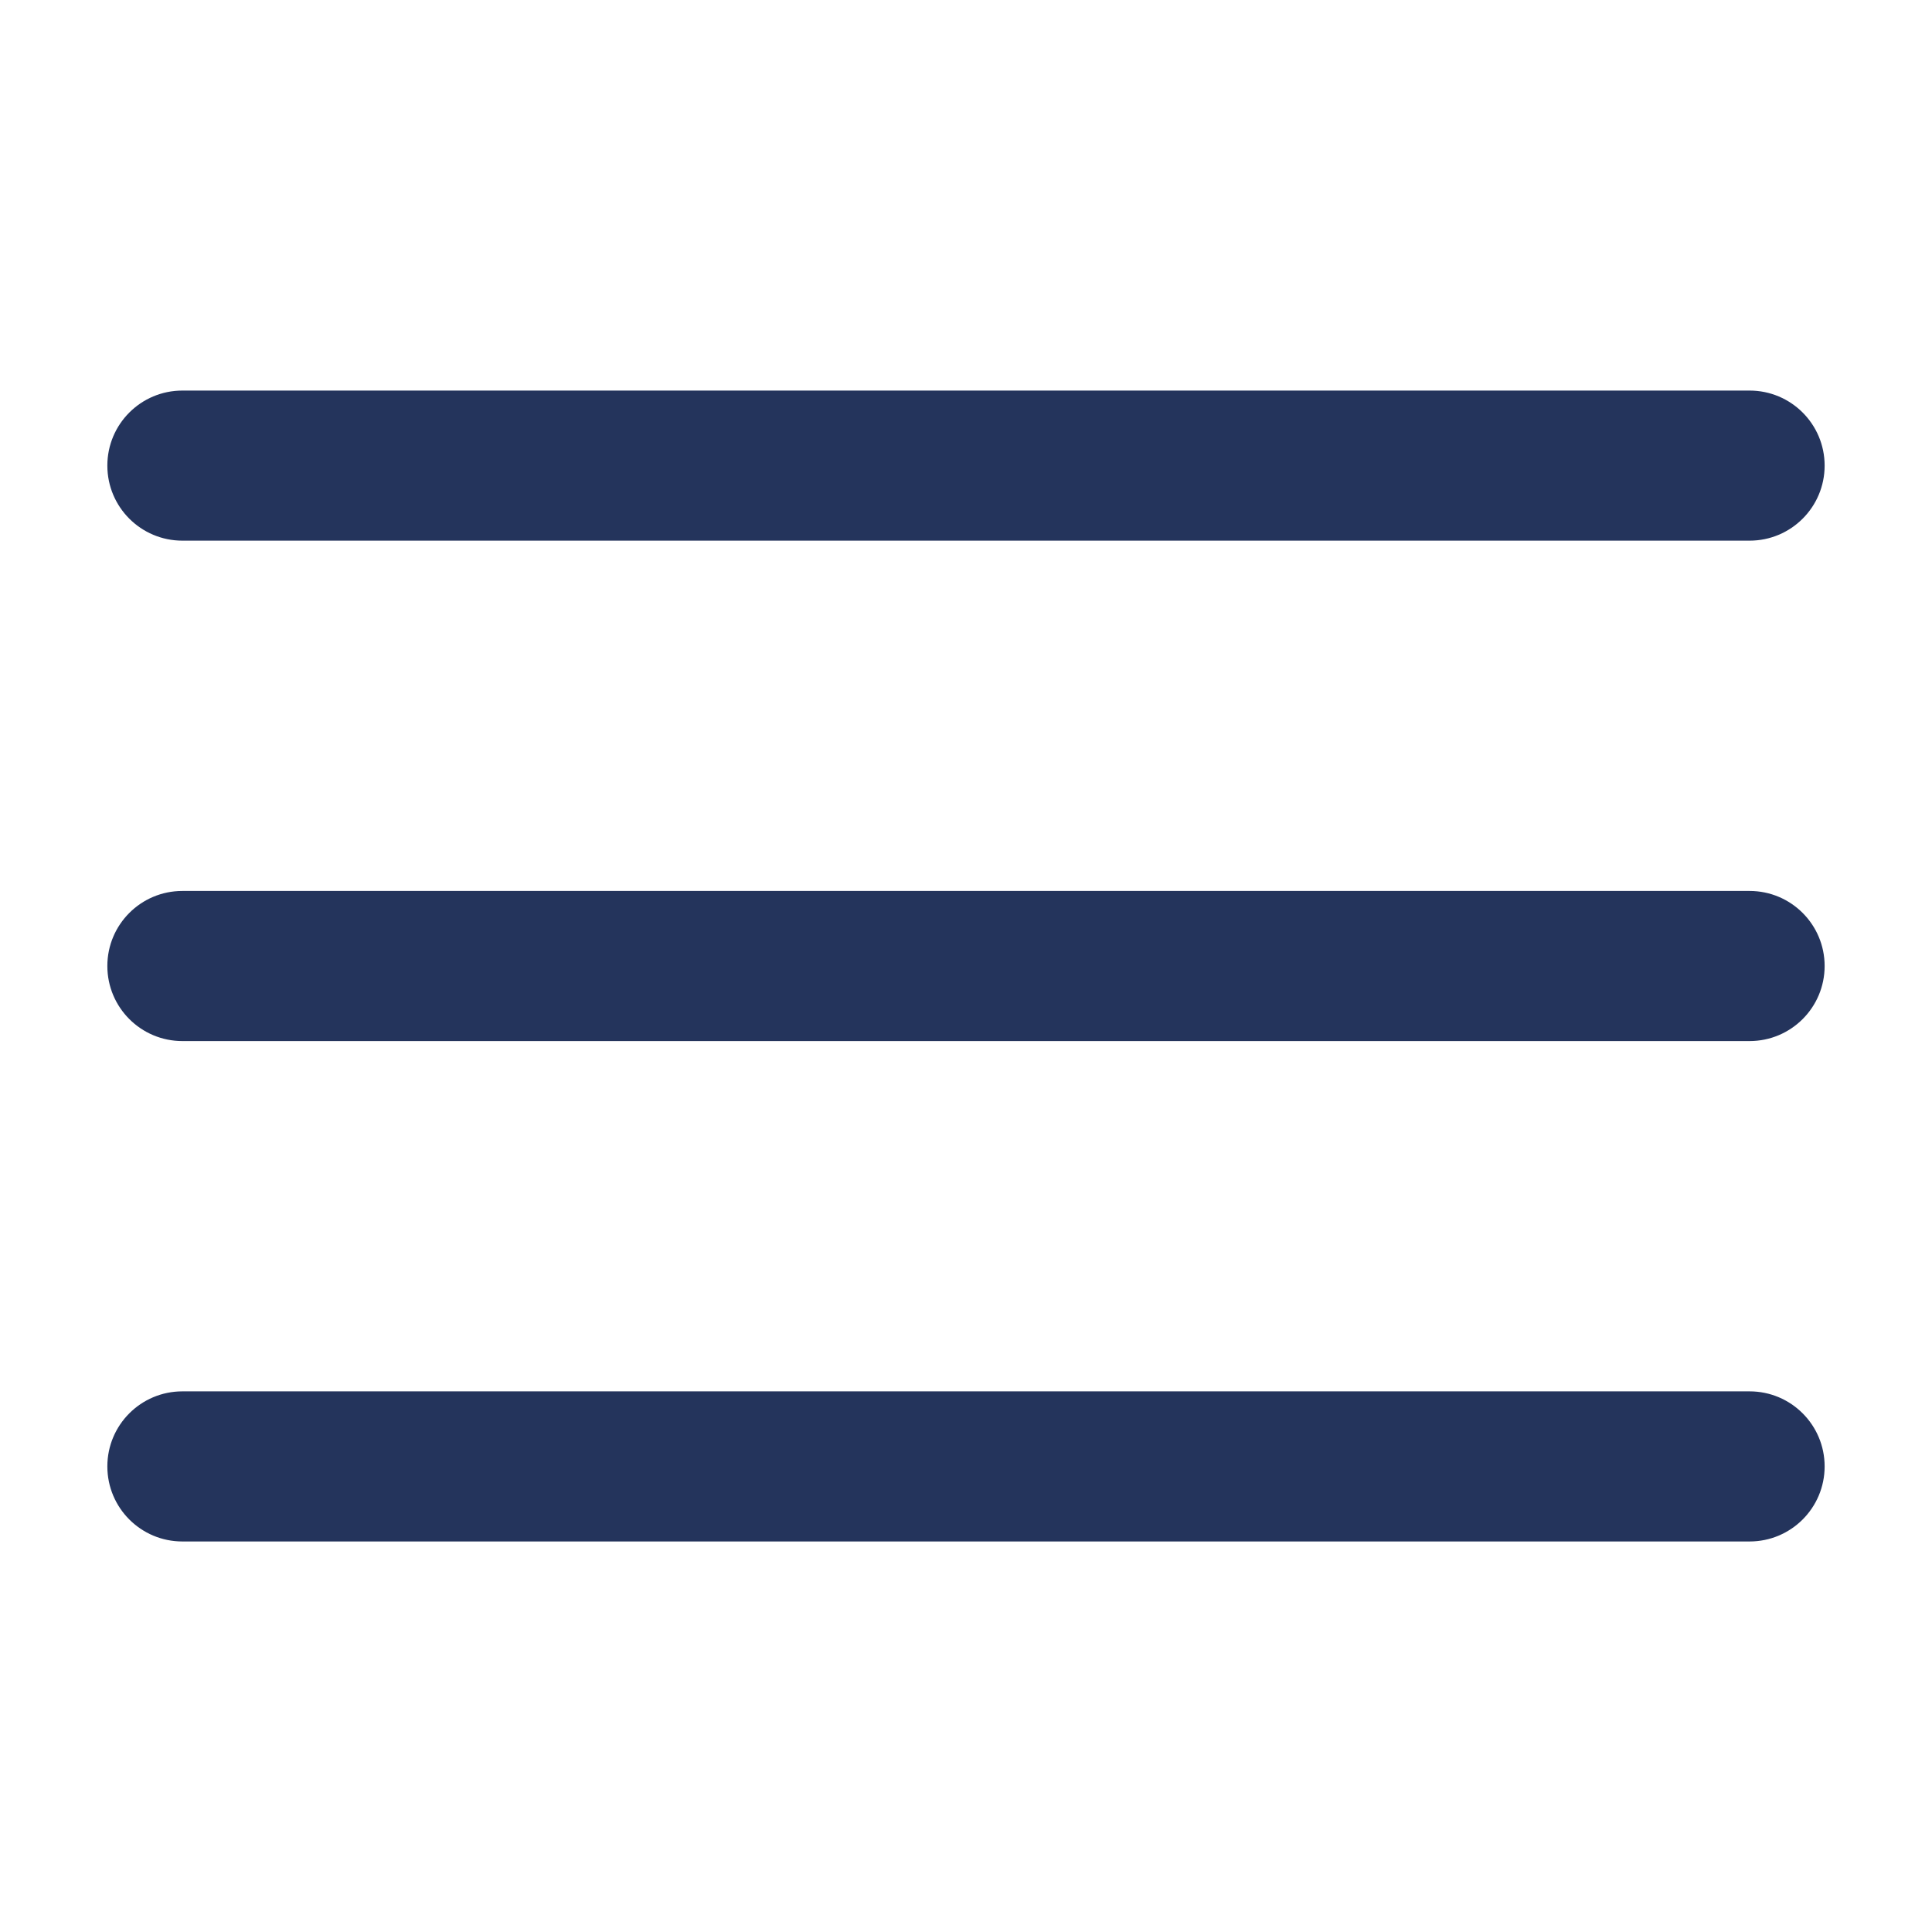
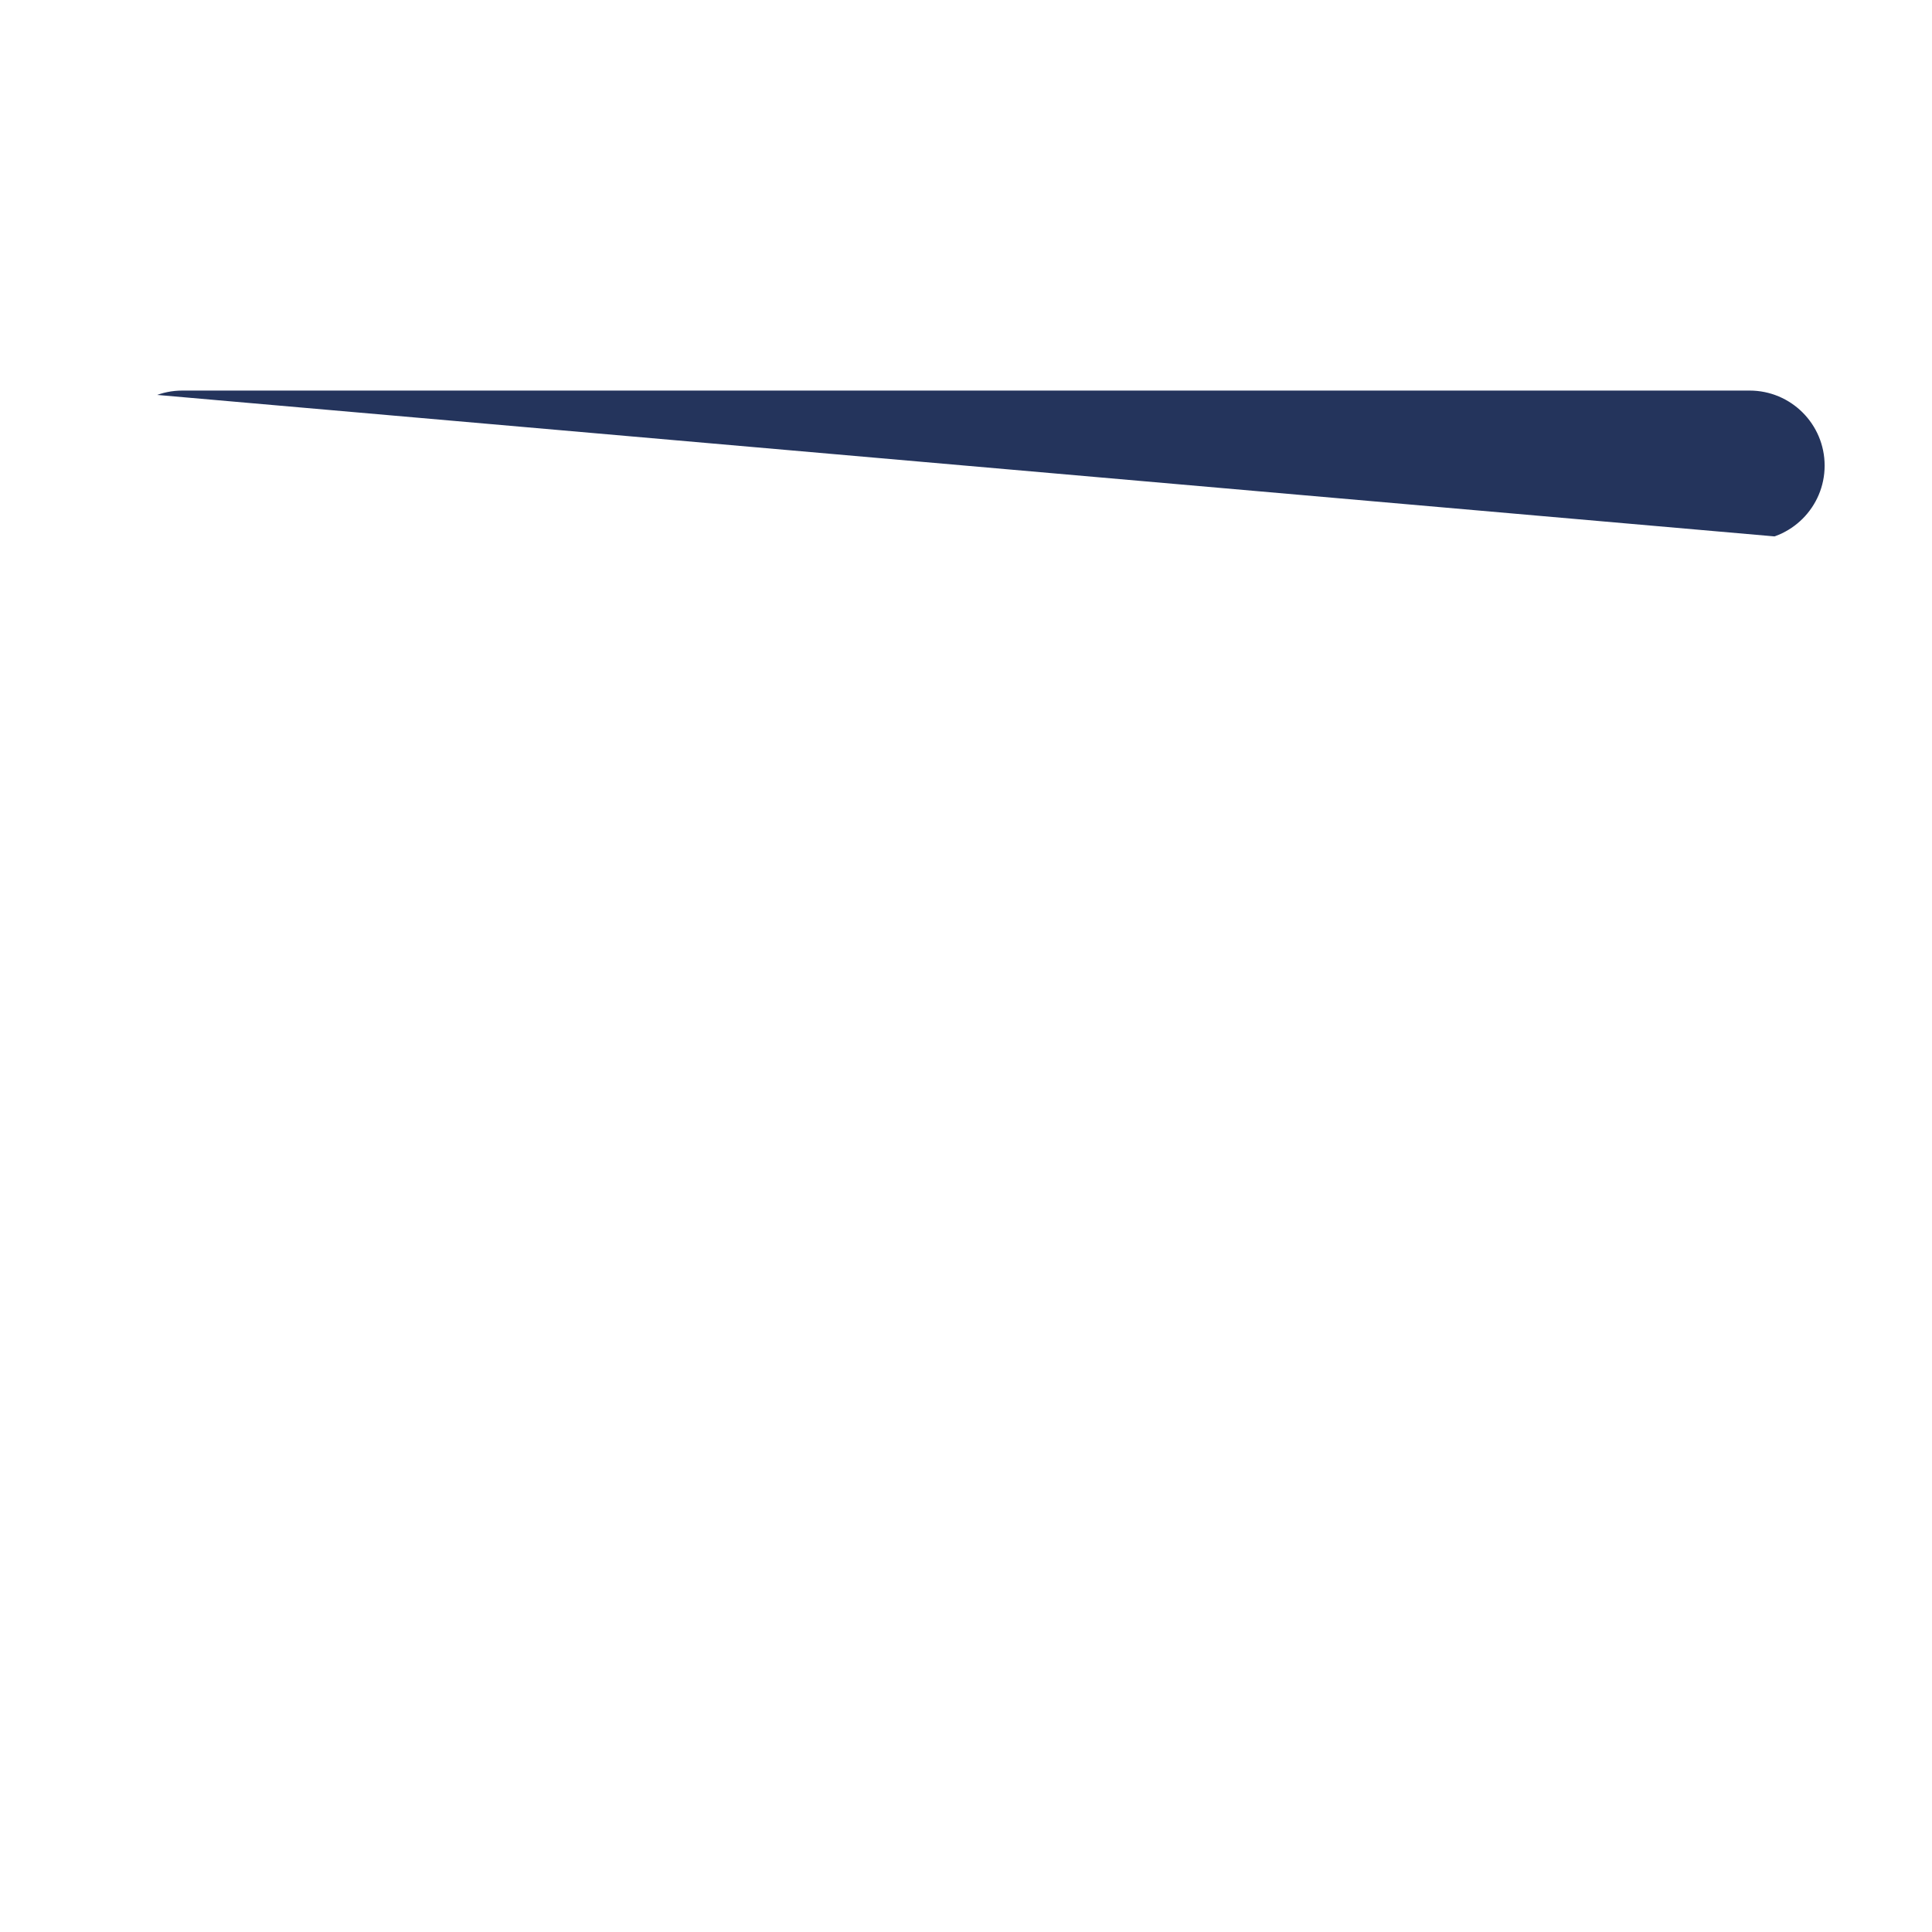
<svg xmlns="http://www.w3.org/2000/svg" width="500" viewBox="0 0 375 375" height="500" preserveAspectRatio="xMidYMid meet">
  <defs>
    <clipPath id="41aec783d2">
      <path d="M 20.793 172 L 354.543 172 L 354.543 203 L 20.793 203 Z M 20.793 172 " clip-rule="nonzero" />
    </clipPath>
    <clipPath id="7c428401f1">
-       <path d="M 20.793 75.805 L 354.543 75.805 L 354.543 105 L 20.793 105 Z M 20.793 75.805 " clip-rule="nonzero" />
+       <path d="M 20.793 75.805 L 354.543 75.805 L 354.543 105 Z M 20.793 75.805 " clip-rule="nonzero" />
    </clipPath>
    <clipPath id="7d29b9e136">
-       <path d="M 20.836 270 L 354.16 270 L 354.16 299.199 L 20.836 299.199 Z M 20.836 270 " clip-rule="nonzero" />
-     </clipPath>
+       </clipPath>
  </defs>
  <g clip-path="url(#41aec783d2)">
-     <path fill="#24345c" d="M 339.59 202.07 L 35.402 202.07 C 27.355 202.07 20.836 195.551 20.836 187.5 C 20.836 179.453 27.355 172.934 35.402 172.934 L 339.59 172.934 C 347.641 172.934 354.16 179.453 354.16 187.5 C 354.16 195.551 347.641 202.07 339.59 202.07 " fill-opacity="1" fill-rule="nonzero" />
-   </g>
+     </g>
  <g clip-path="url(#7c428401f1)">
    <path fill="#24345c" d="M 339.59 104.941 L 35.402 104.941 C 27.355 104.941 20.836 98.422 20.836 90.375 C 20.836 82.324 27.355 75.809 35.402 75.809 L 339.59 75.809 C 347.641 75.809 354.16 82.324 354.16 90.375 C 354.16 98.422 347.641 104.941 339.59 104.941 " fill-opacity="1" fill-rule="nonzero" />
  </g>
  <g clip-path="url(#7d29b9e136)">
    <path fill="#24345c" d="M 339.59 299.199 L 35.402 299.199 C 27.355 299.199 20.836 292.68 20.836 284.629 C 20.836 276.582 27.355 270.062 35.402 270.062 L 339.59 270.062 C 347.641 270.062 354.16 276.582 354.16 284.629 C 354.16 292.68 347.641 299.199 339.59 299.199 " fill-opacity="1" fill-rule="nonzero" />
  </g>
</svg>